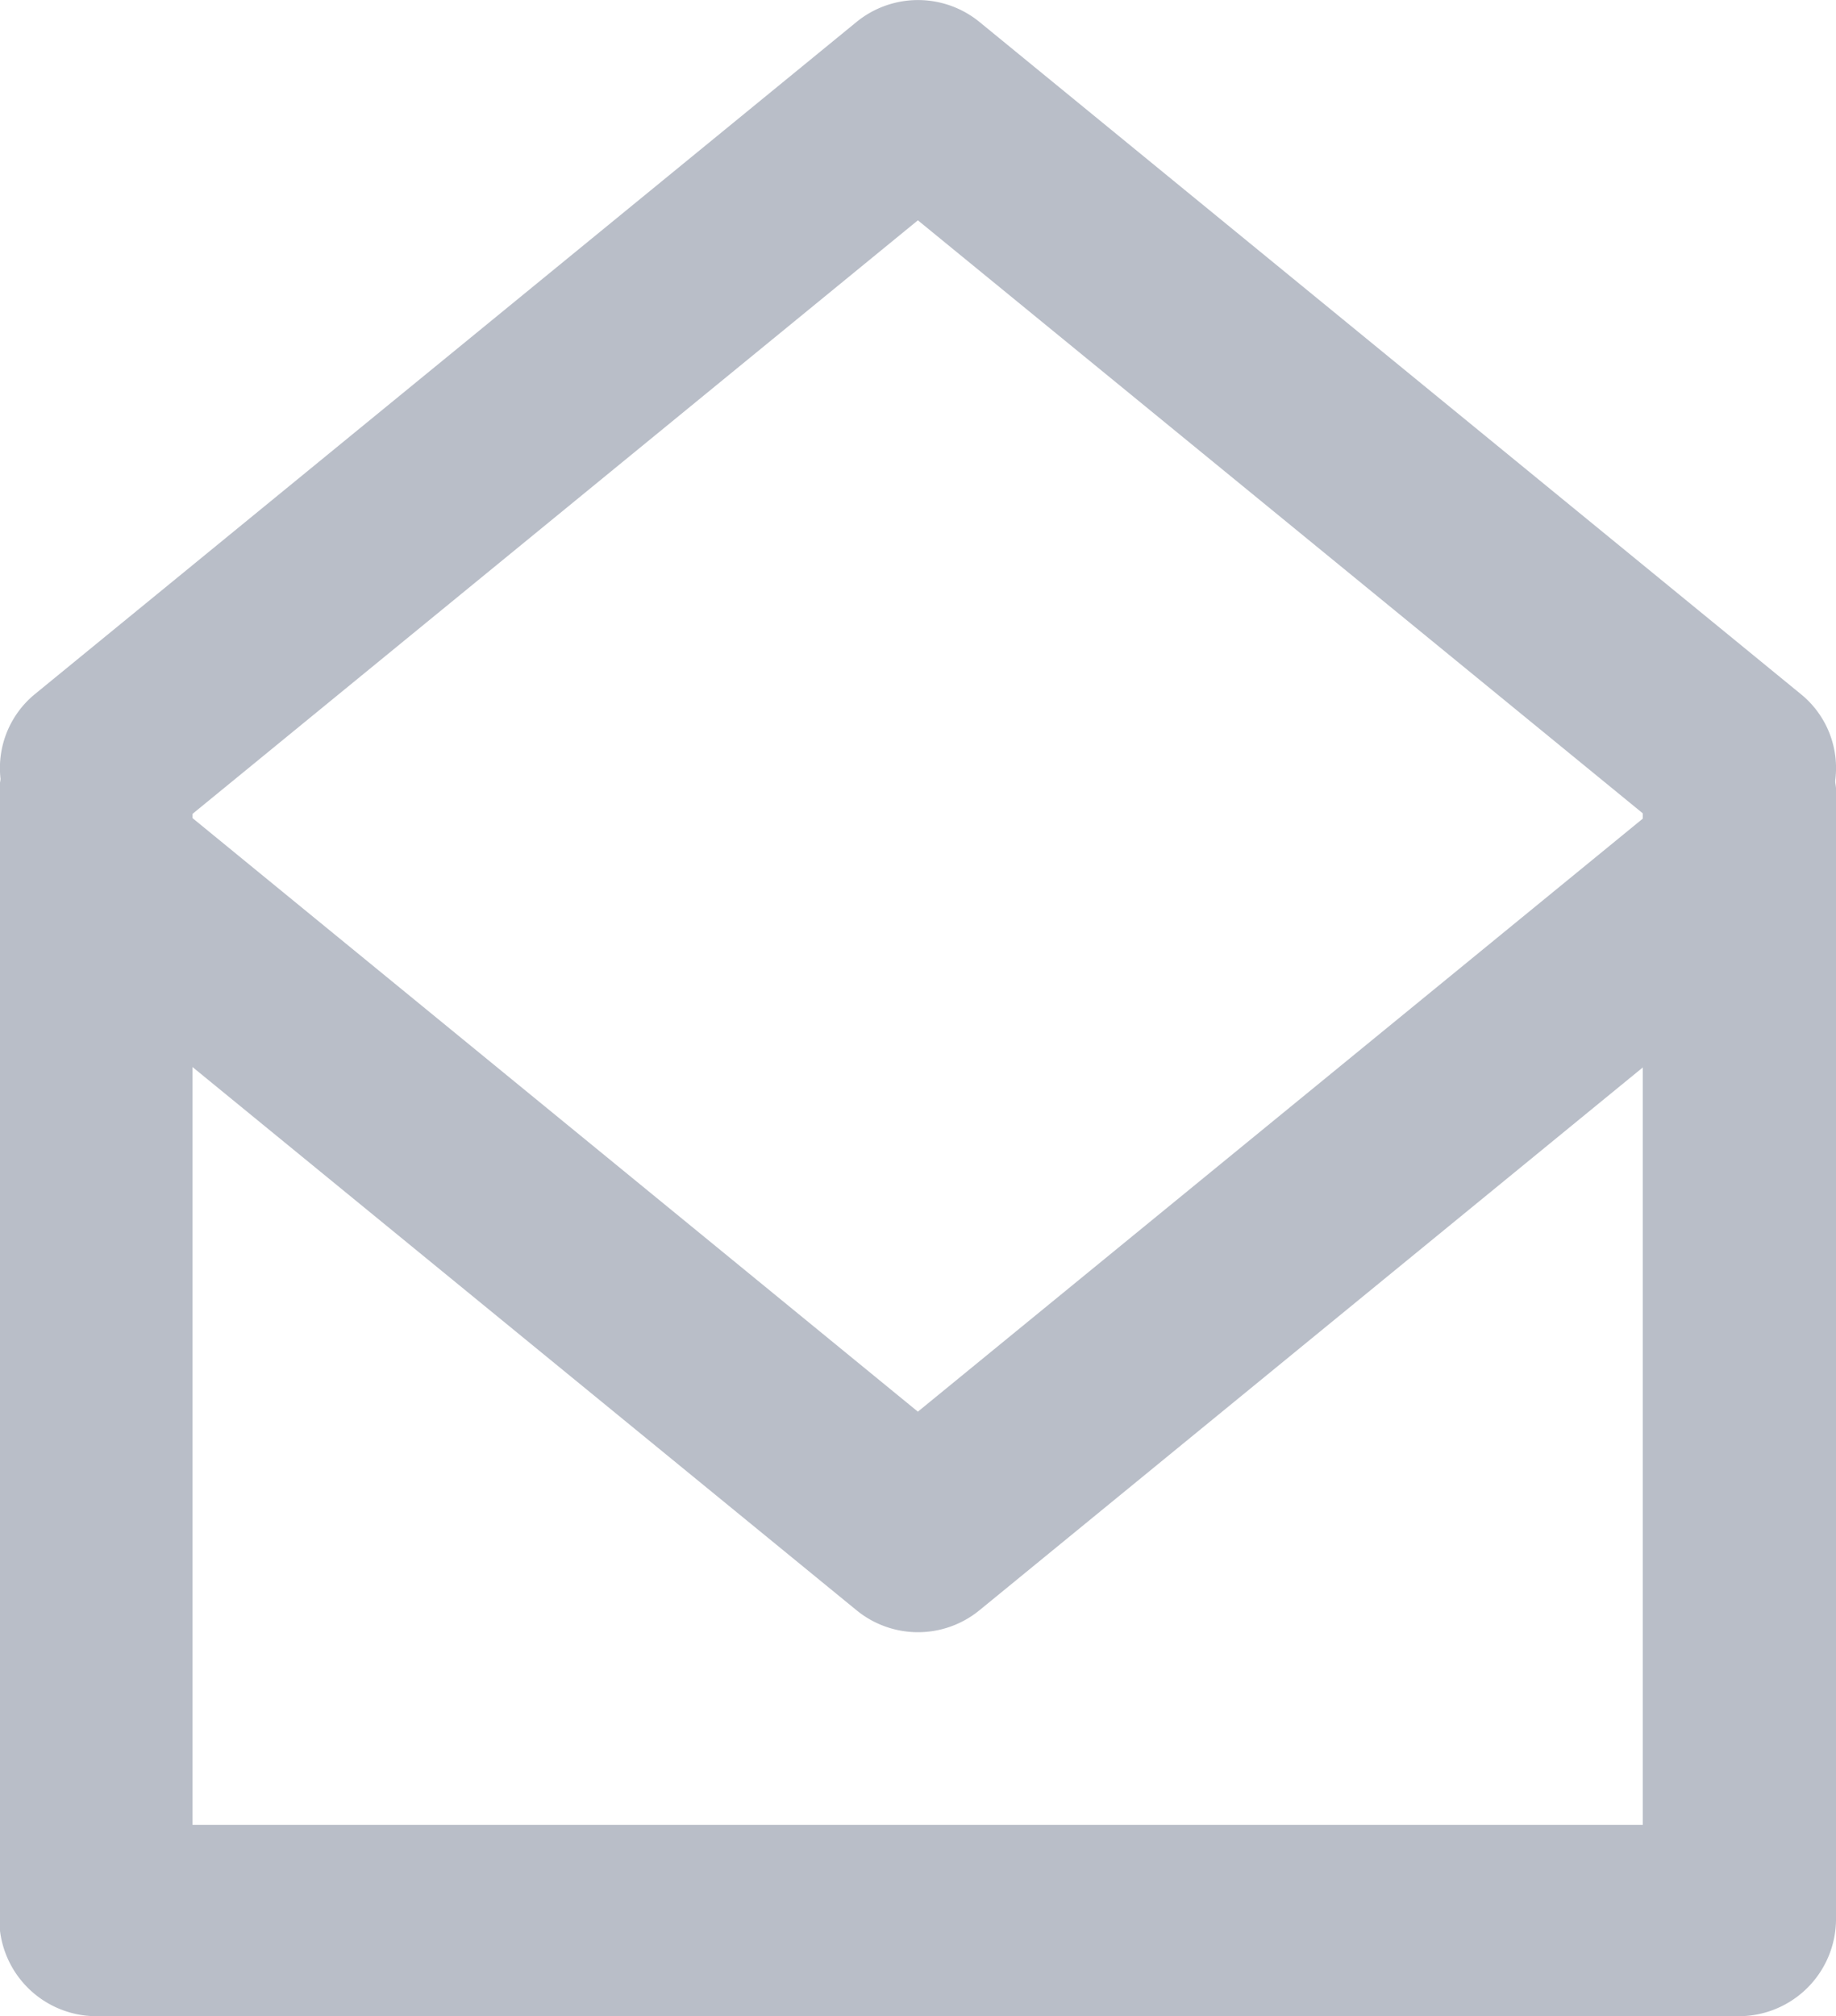
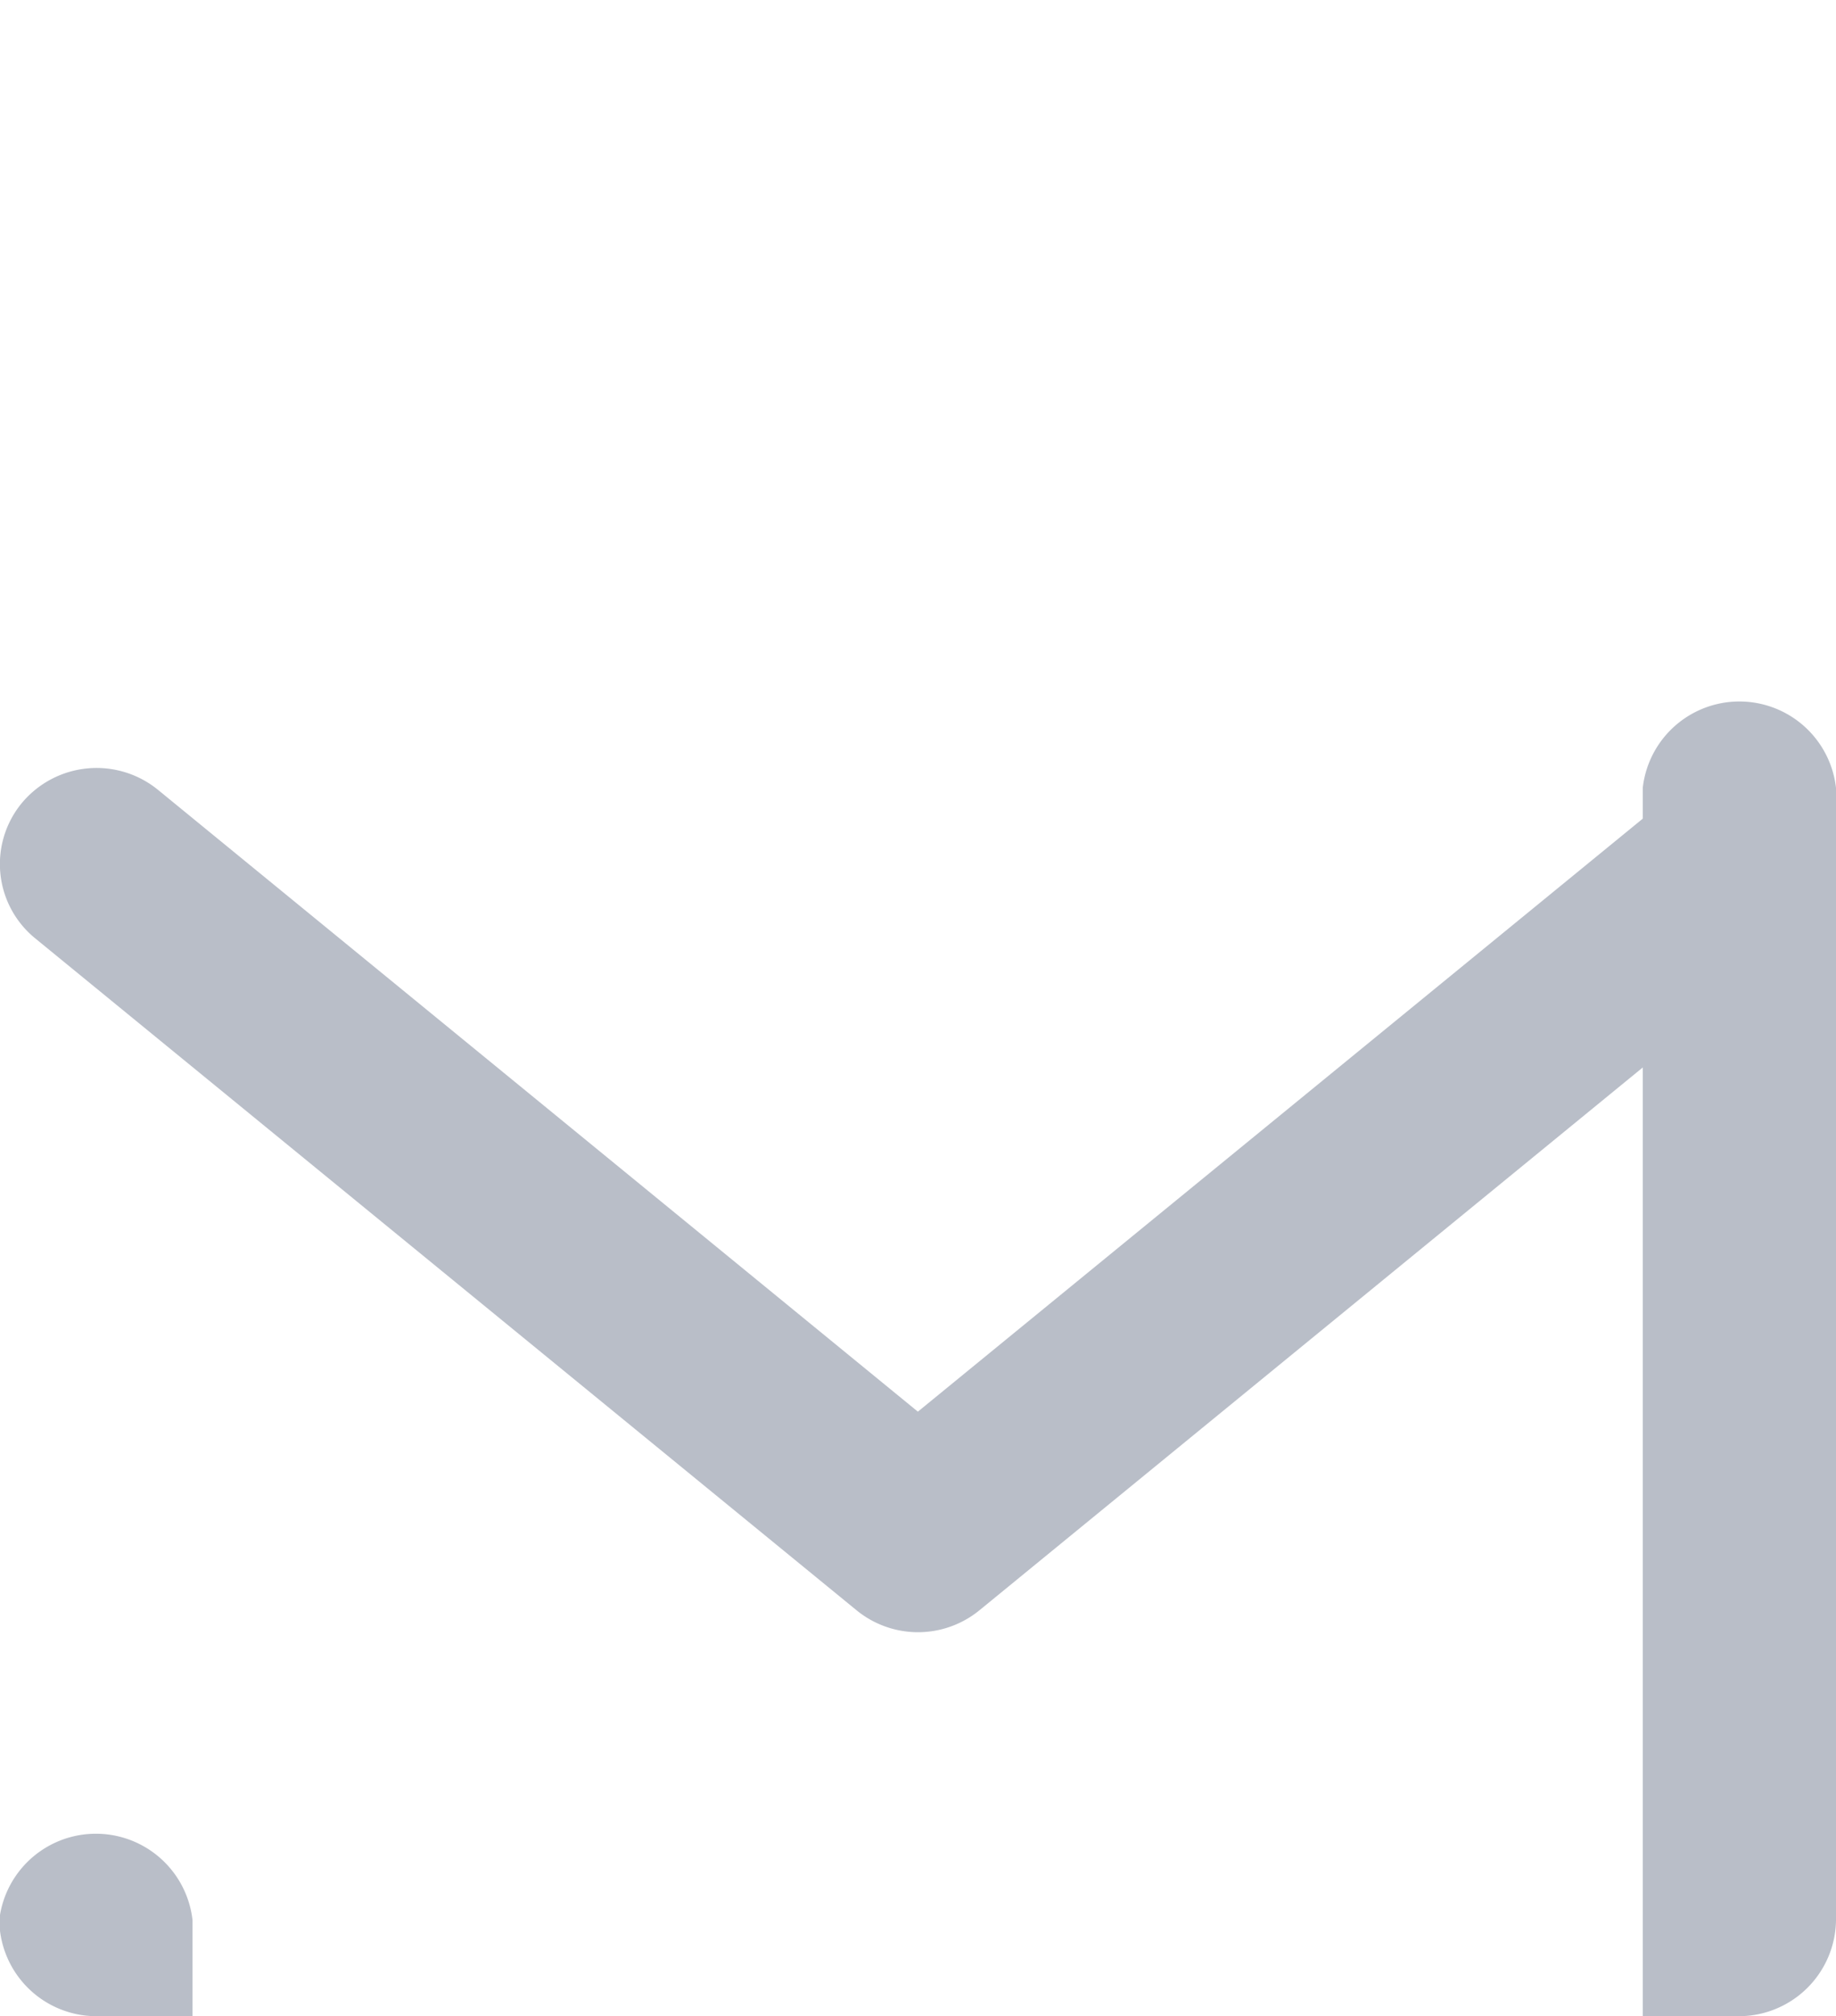
<svg xmlns="http://www.w3.org/2000/svg" id="Слой_1" data-name="Слой 1" viewBox="0 0 75.53 82.91" preserveAspectRatio="xMinYMax">
  <defs>
    <style>.cls-1{fill:#b9bec8;}</style>
  </defs>
  <title>mail-ico</title>
-   <path class="cls-1" d="M353.67,282.51H286.09a4,4,0,0,1-4-3.95V232a4,4,0,0,1,7.95,0v42.64H349.7V232a4,4,0,0,1,7.95,0v46.59A4,4,0,0,1,353.67,282.51Z" transform="translate(-282.12 -199.6)" />
+   <path class="cls-1" d="M353.67,282.51H286.09a4,4,0,0,1-4-3.95a4,4,0,0,1,7.95,0v42.64H349.7V232a4,4,0,0,1,7.95,0v46.59A4,4,0,0,1,353.67,282.51Z" transform="translate(-282.12 -199.6)" />
  <path class="cls-1" d="M319.88,266.72a4,4,0,0,1-2.52-.9l-33.8-27.64a3.94,3.94,0,0,1-.54-5.56,4,4,0,0,1,5.6-.54l31.26,25.57,31.27-25.57a4,4,0,0,1,5.59.54,3.92,3.92,0,0,1-.54,5.56l-33.79,27.64A4,4,0,0,1,319.88,266.72Z" transform="translate(-282.12 -199.6)" />
-   <path class="cls-1" d="M353.67,235.13a3.94,3.94,0,0,1-2.52-.9l-31.27-25.57-31.26,25.57a4,4,0,0,1-5.6-.54,3.93,3.93,0,0,1,.54-5.55l33.8-27.64a4,4,0,0,1,5.05,0l33.79,27.64a3.91,3.91,0,0,1,.54,5.55A4,4,0,0,1,353.67,235.13Z" transform="translate(-282.12 -199.6)" />
</svg>